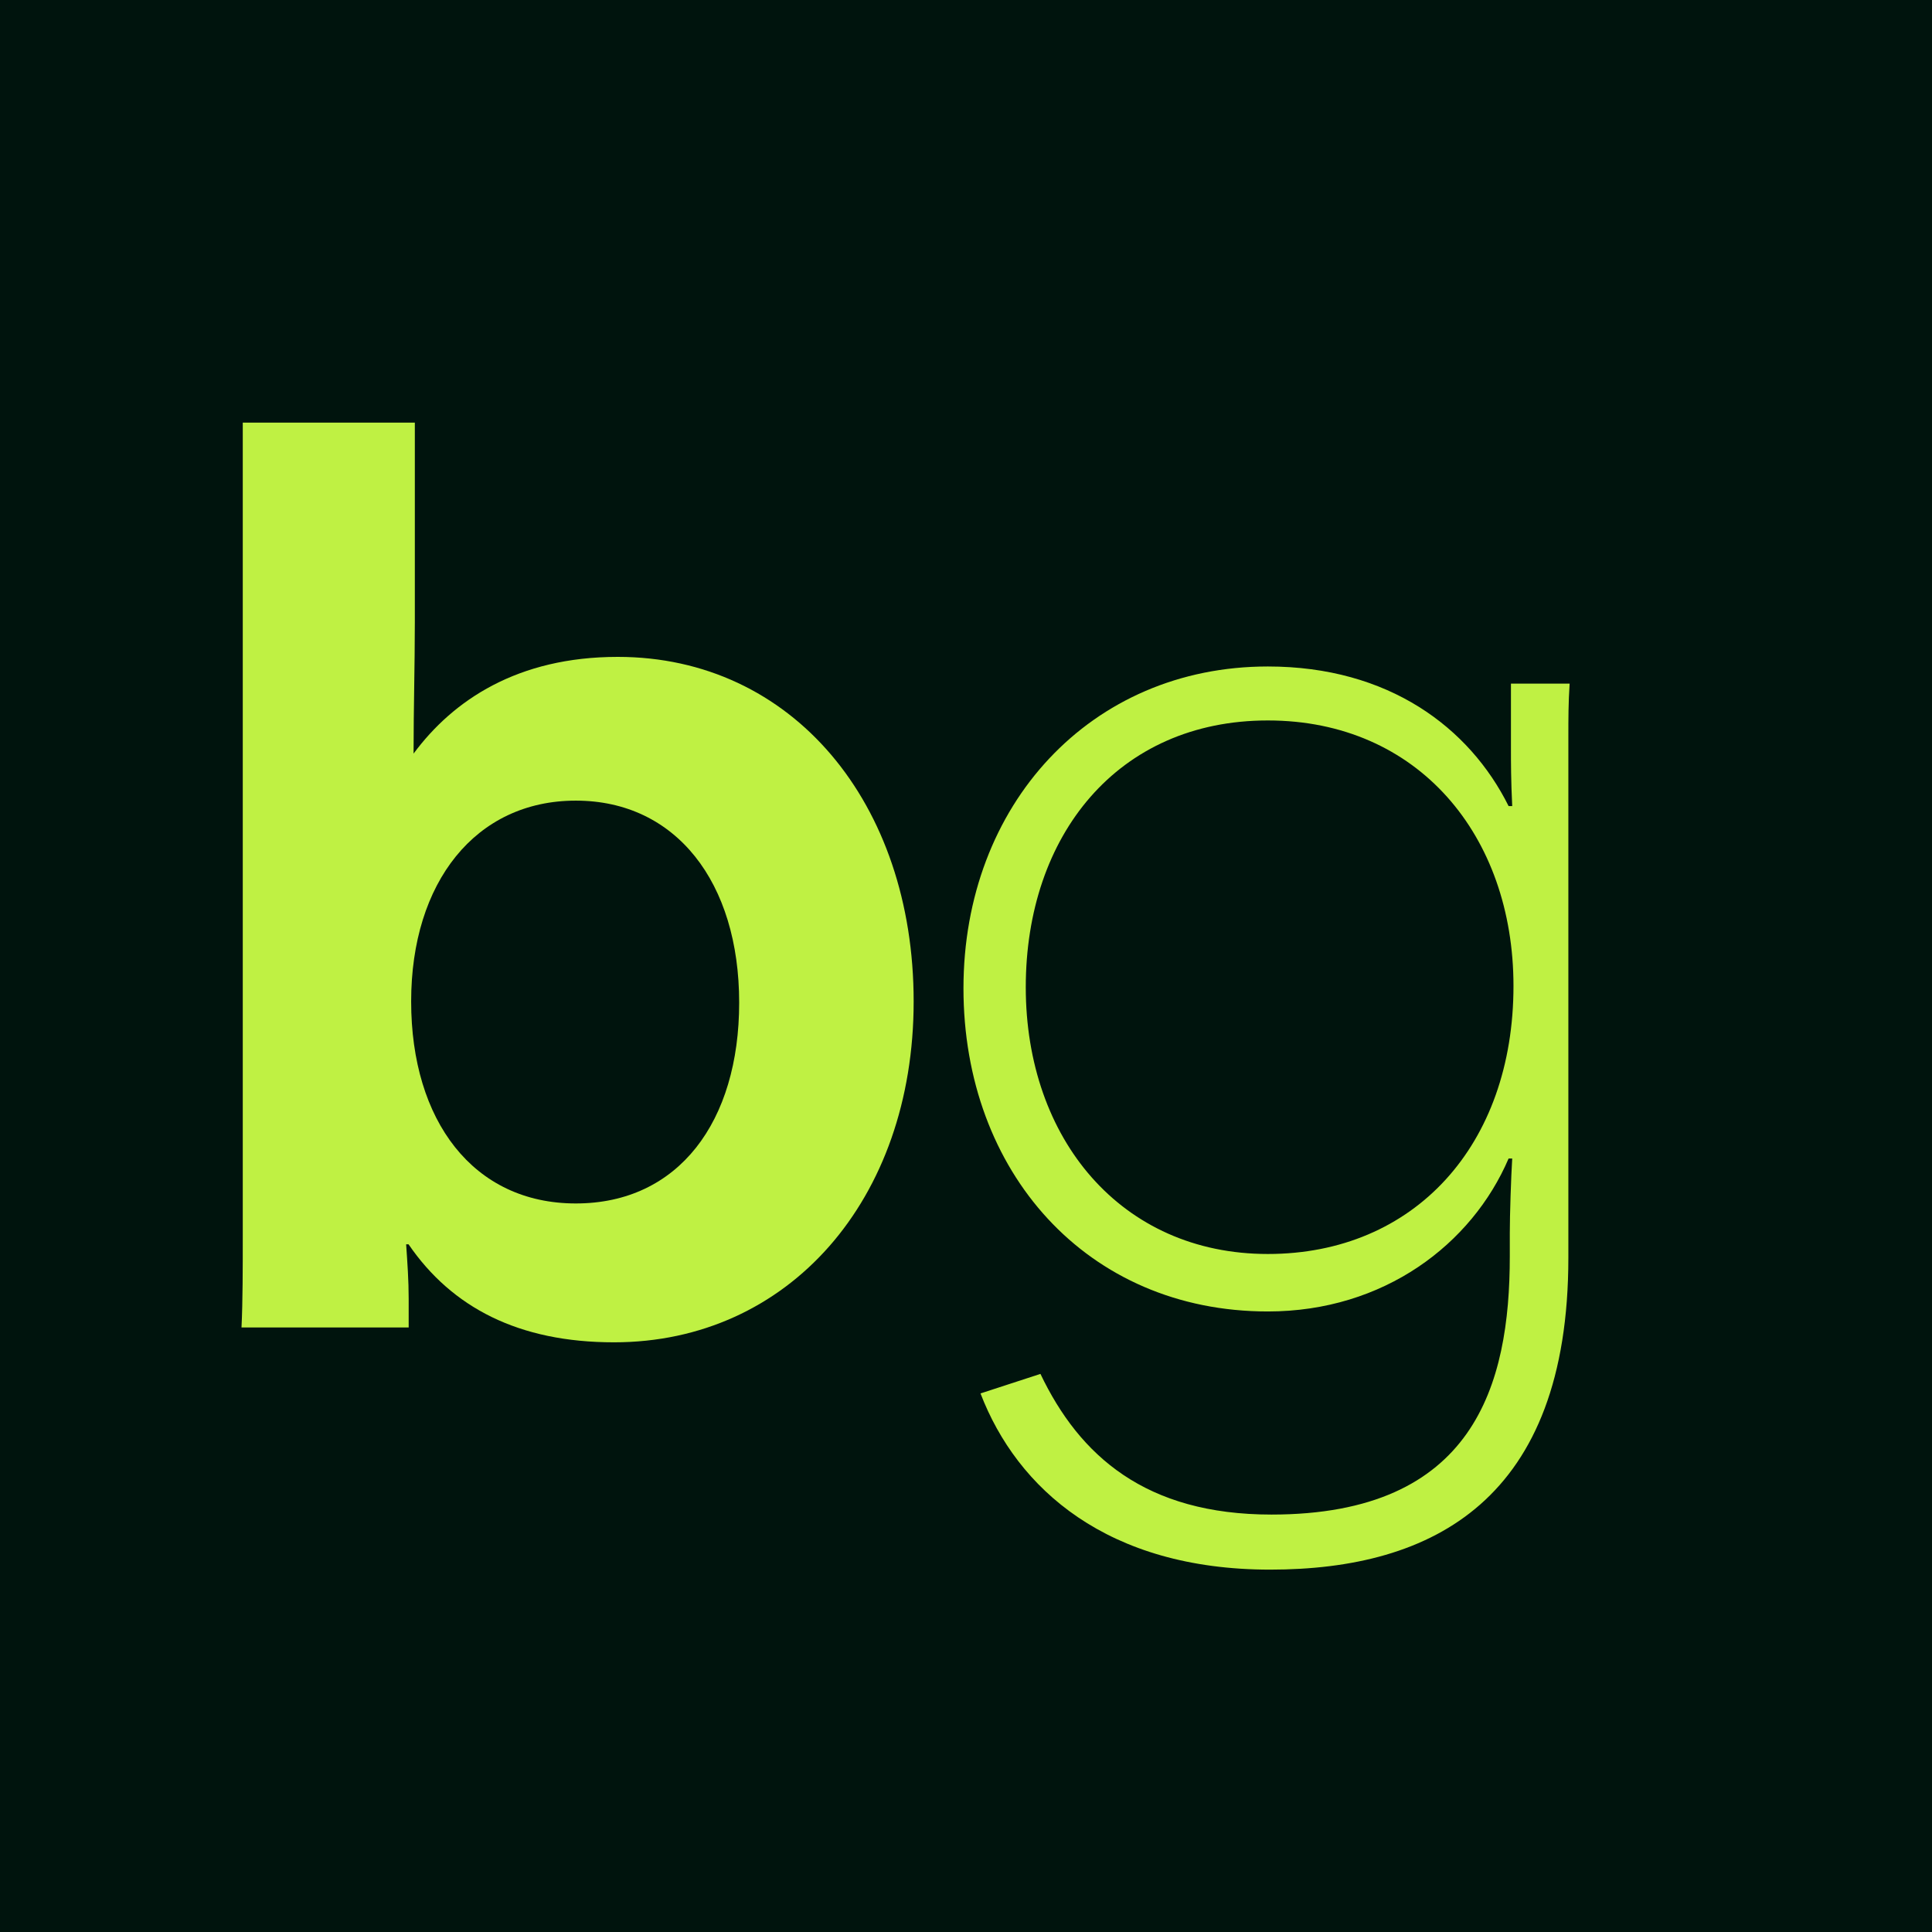
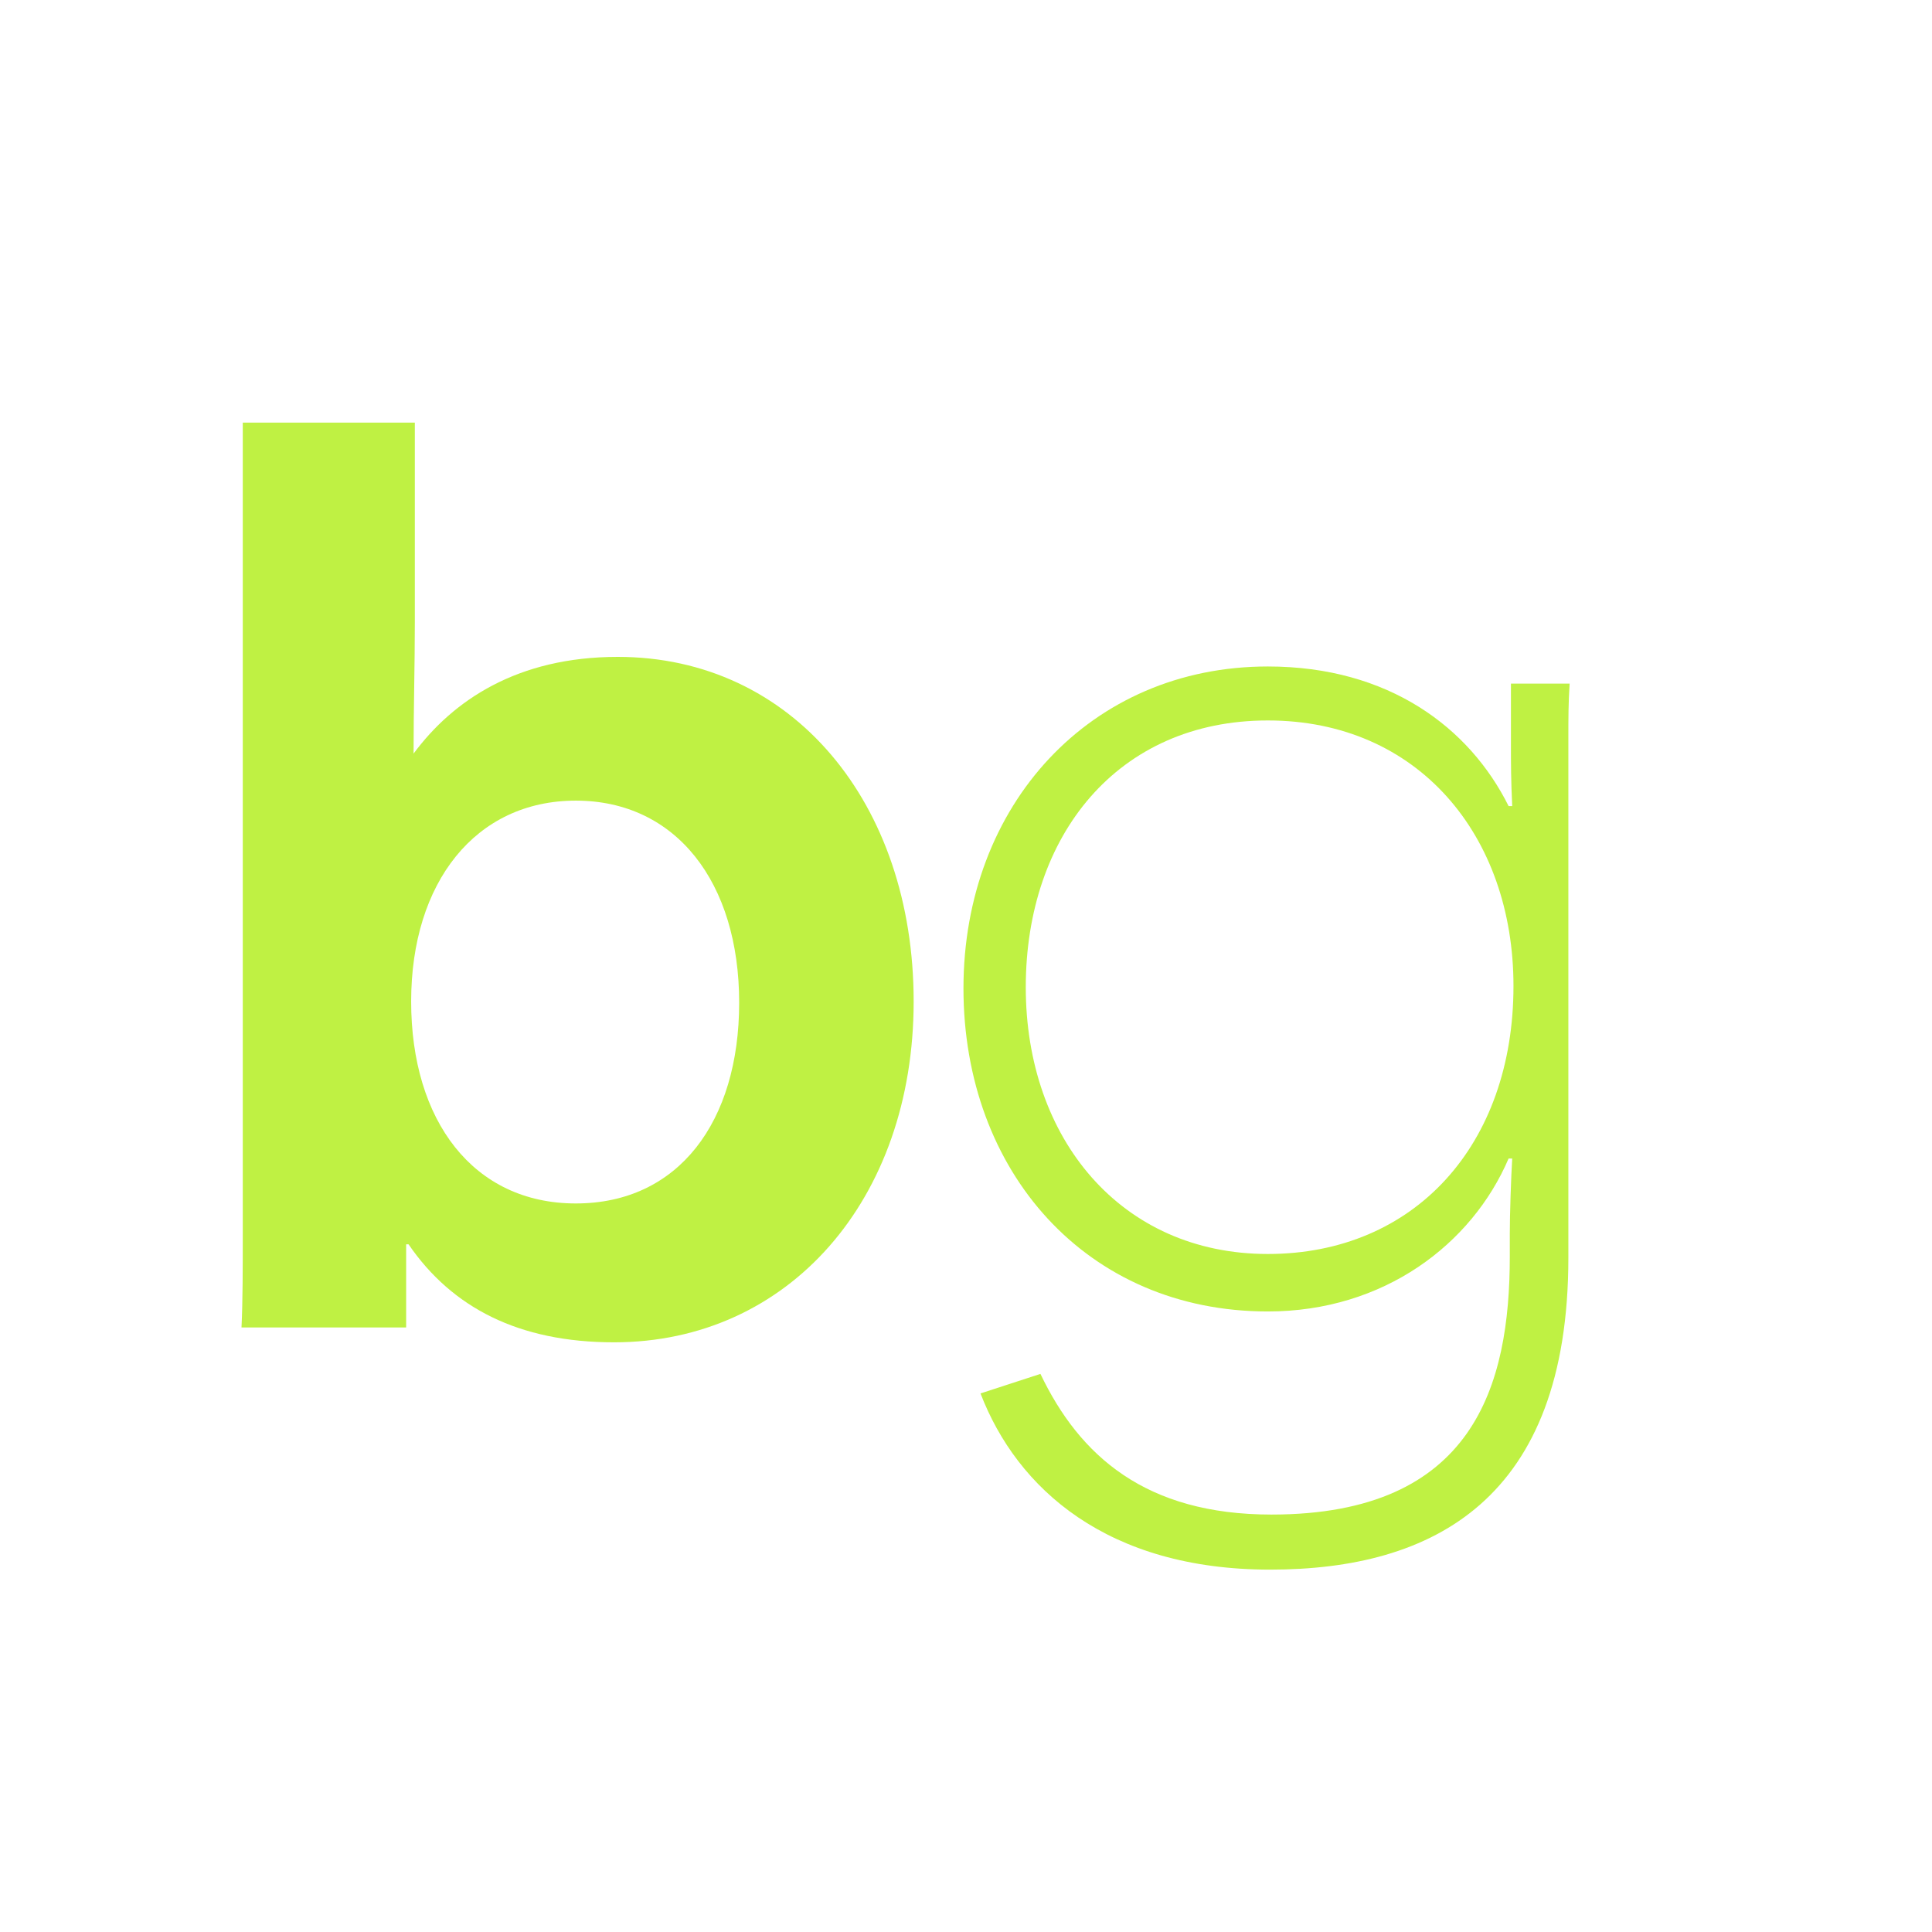
<svg xmlns="http://www.w3.org/2000/svg" width="32" height="32" viewBox="0 0 32 32" fill="none">
-   <rect width="32" height="32" fill="#00140D" />
  <g clip-path="url(#clip0_7_2282)">
    <path d="M25.068 16.332C25.068 13.839 23.489 11.933 20.999 11.933C18.509 11.933 16.99 13.839 16.99 16.351C16.99 18.863 18.569 20.77 20.999 20.77C23.428 20.77 25.068 18.965 25.068 16.33M16.242 23.079L17.233 22.756C17.881 24.113 18.974 25.086 21.059 25.086C24.419 25.086 25.007 22.937 25.007 20.809V20.425C25.007 20.12 25.028 19.492 25.047 19.189H24.987C24.38 20.607 22.922 21.722 20.999 21.722C18.002 21.722 15.958 19.41 15.958 16.37C15.958 13.33 18.063 11.039 20.999 11.039C23.003 11.039 24.34 12.052 24.987 13.351H25.047C25.026 12.925 25.026 12.622 25.026 12.398V11.323H25.998C25.977 11.647 25.977 11.891 25.977 12.215V20.83C25.977 24.843 23.731 25.998 21.037 25.998C18.343 25.998 16.847 24.66 16.24 23.079" fill="#BFF143" />
-     <path d="M12.243 16.607C12.243 14.614 11.197 13.261 9.537 13.261C7.877 13.261 6.81 14.614 6.81 16.587C6.81 18.559 7.836 19.933 9.537 19.933C11.239 19.933 12.243 18.578 12.243 16.607ZM6.769 20.61H6.727C6.748 20.918 6.769 21.206 6.769 21.514V21.987H4C4.021 21.556 4.021 21.002 4.021 20.448V7H6.871V10.305C6.871 11.024 6.85 11.721 6.85 12.482C7.505 11.598 8.572 10.88 10.232 10.88C13.124 10.88 15.133 13.302 15.133 16.587C15.133 19.871 13.062 22.233 10.17 22.233C8.591 22.233 7.485 21.658 6.767 20.61" fill="#BFF143" />
+     <path d="M12.243 16.607C12.243 14.614 11.197 13.261 9.537 13.261C7.877 13.261 6.81 14.614 6.81 16.587C6.81 18.559 7.836 19.933 9.537 19.933C11.239 19.933 12.243 18.578 12.243 16.607ZM6.769 20.61H6.727V21.987H4C4.021 21.556 4.021 21.002 4.021 20.448V7H6.871V10.305C6.871 11.024 6.85 11.721 6.85 12.482C7.505 11.598 8.572 10.88 10.232 10.88C13.124 10.88 15.133 13.302 15.133 16.587C15.133 19.871 13.062 22.233 10.17 22.233C8.591 22.233 7.485 21.658 6.767 20.61" fill="#BFF143" />
  </g>
  <defs>
    <clipPath id="clip0_7_2282">
      <rect width="22" height="19" fill="white" transform="translate(4 7)" />
    </clipPath>
  </defs>
</svg>